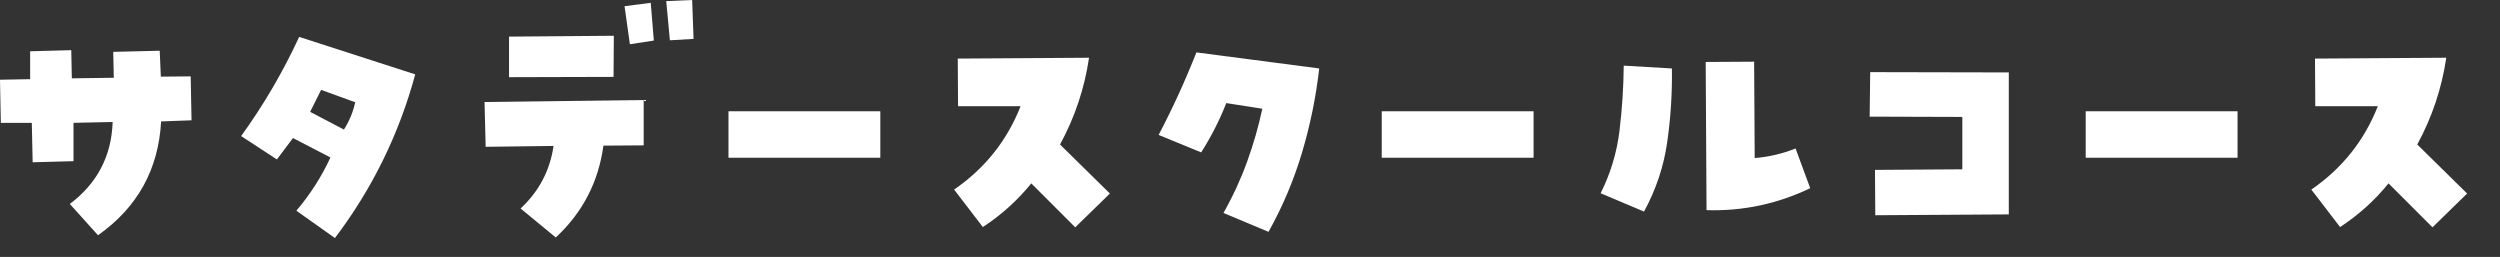
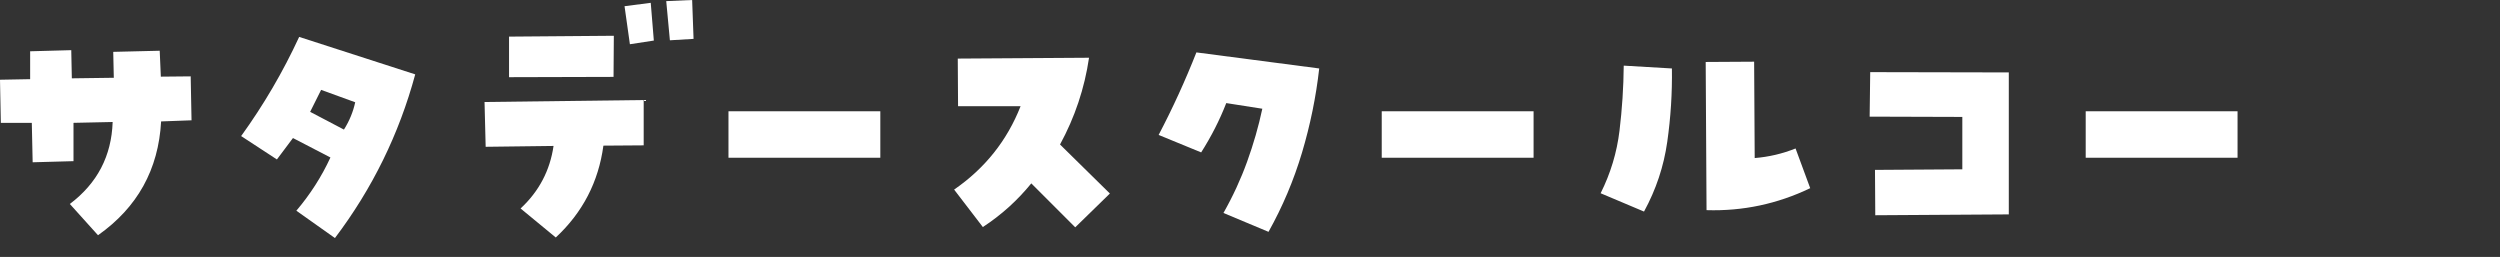
<svg xmlns="http://www.w3.org/2000/svg" viewBox="0 0 156 16.031">
  <rect x="0" y="0" width="156" height="16.031" fill="#333333" stroke="none" />
  <g fill="#fff">
    <path d="m.053 7.664-.053-2.689 1.881-.035v-1.74l2.566-.07.035 1.758 2.619-.035-.035-1.617 2.9-.07.07 1.617 1.863-.018.053 2.742-1.898.07c-.164 3-1.477 5.367-3.938 7.102l-1.758-1.951c1.711-1.289 2.602-2.994 2.672-5.115l-2.443.053v2.391l-2.549.07-.053-2.461h-1.934z" />
    <path d="m20.9 14.854-2.408-1.705c.867-1.02 1.576-2.127 2.127-3.322l-2.338-1.213-1.002 1.336-2.232-1.459c1.406-1.945 2.613-4.008 3.621-6.188l7.242 2.338c-1.008 3.727-2.678 7.131-5.01 10.213zm-1.547-7.875 2.109 1.107c.34-.539.574-1.107.703-1.705l-2.127-.773z" />
    <path d="m40.166 6.24v2.83l-2.514.018c-.305 2.262-1.295 4.172-2.971 5.731l-2.197-1.81c1.148-1.066 1.834-2.367 2.057-3.902l-4.236.053-.07-2.795 9.932-.123zm-1.863-4.008-.018 2.566-6.521.018v-2.531l6.539-.053zm2.303-2.057.193 2.356-1.494.229-.334-2.373 1.635-.211zm.967-.105 1.617-.07.088 2.426-1.477.088z" />
    <path d="m54.932 6.943v2.9h-9.475v-2.9z" />
    <path d="m59.537 11.83c1.922-1.324 3.305-3.059 4.148-5.203h-3.902l-.018-2.971 8.191-.053c-.281 1.91-.885 3.715-1.81 5.414l3.111 3.059-2.162 2.109-2.742-2.742c-.867 1.067-1.875 1.975-3.023 2.725l-1.793-2.338z" />
    <path d="m76.518 6.434c-.41 1.055-.932 2.08-1.565 3.076l-2.654-1.09c.879-1.676 1.664-3.393 2.356-5.15l7.664 1.002c-.199 1.77-.557 3.519-1.072 5.247-.516 1.729-1.213 3.378-2.092 4.948l-2.812-1.178c.586-1.031 1.078-2.098 1.477-3.199.398-1.101.715-2.203.949-3.305l-2.25-.352z" />
    <path d="m95.695 6.943v2.9h-9.475v-2.9z" />
    <path d="m99.879 12.059c.621-1.242 1.014-2.543 1.178-3.902.164-1.359.252-2.713.264-4.061l3.006.176c.023 1.524-.073 3.05-.29 4.579s-.7 2.979-1.45 4.351l-2.707-1.143zm9.615-2.197c.879-.07 1.728-.269 2.549-.598l.914 2.478c-2.051.984-4.207 1.441-6.469 1.371l-.053-9.246 3.023-.018.035 6.012z" />
    <path d="m122.449 10.565v-3.269l-5.783-.018.035-2.777 8.648.018v8.859l-8.332.053-.018-2.83z" />
    <path d="m139.623 6.943v2.9h-9.475v-2.9z" />
-     <path d="m144.228 11.83c1.922-1.324 3.305-3.059 4.148-5.203h-3.902l-.018-2.971 8.191-.053c-.281 1.91-.885 3.715-1.81 5.414l3.111 3.059-2.162 2.109-2.742-2.742c-.867 1.067-1.875 1.975-3.023 2.725l-1.793-2.338z" />
  </g>
  <path d="m0 .031h156v16h-156z" fill="none" />
</svg>